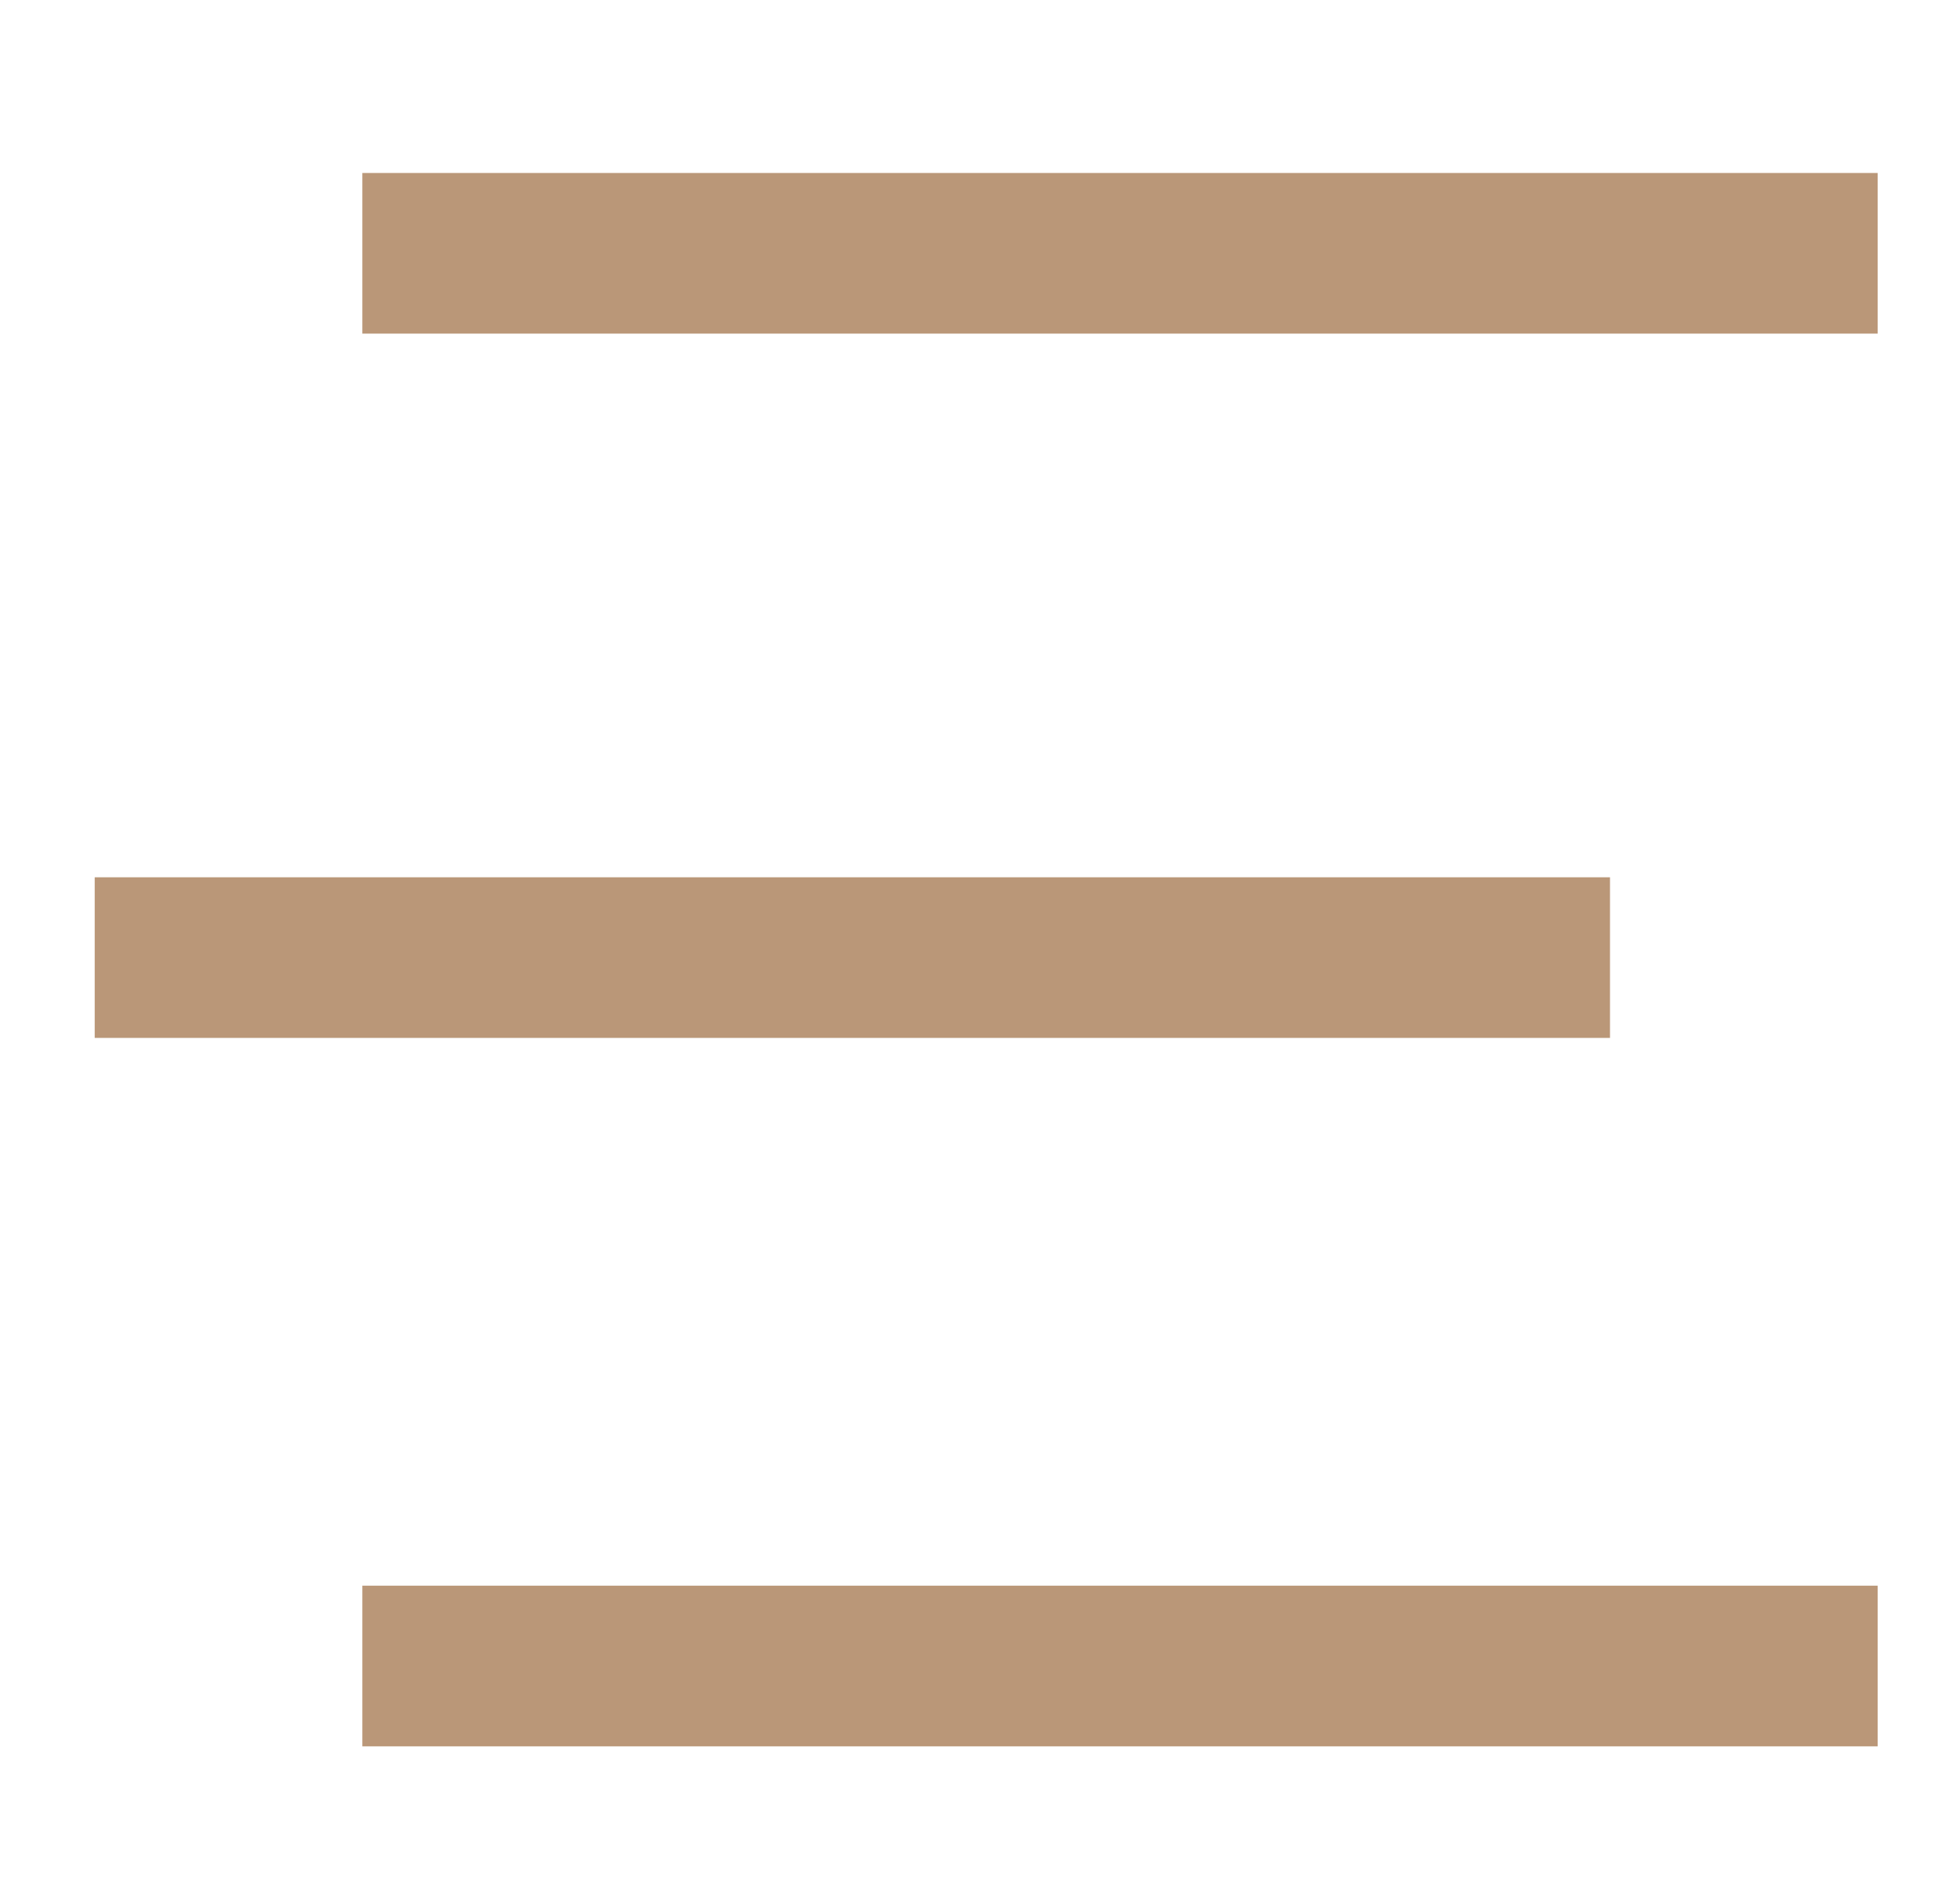
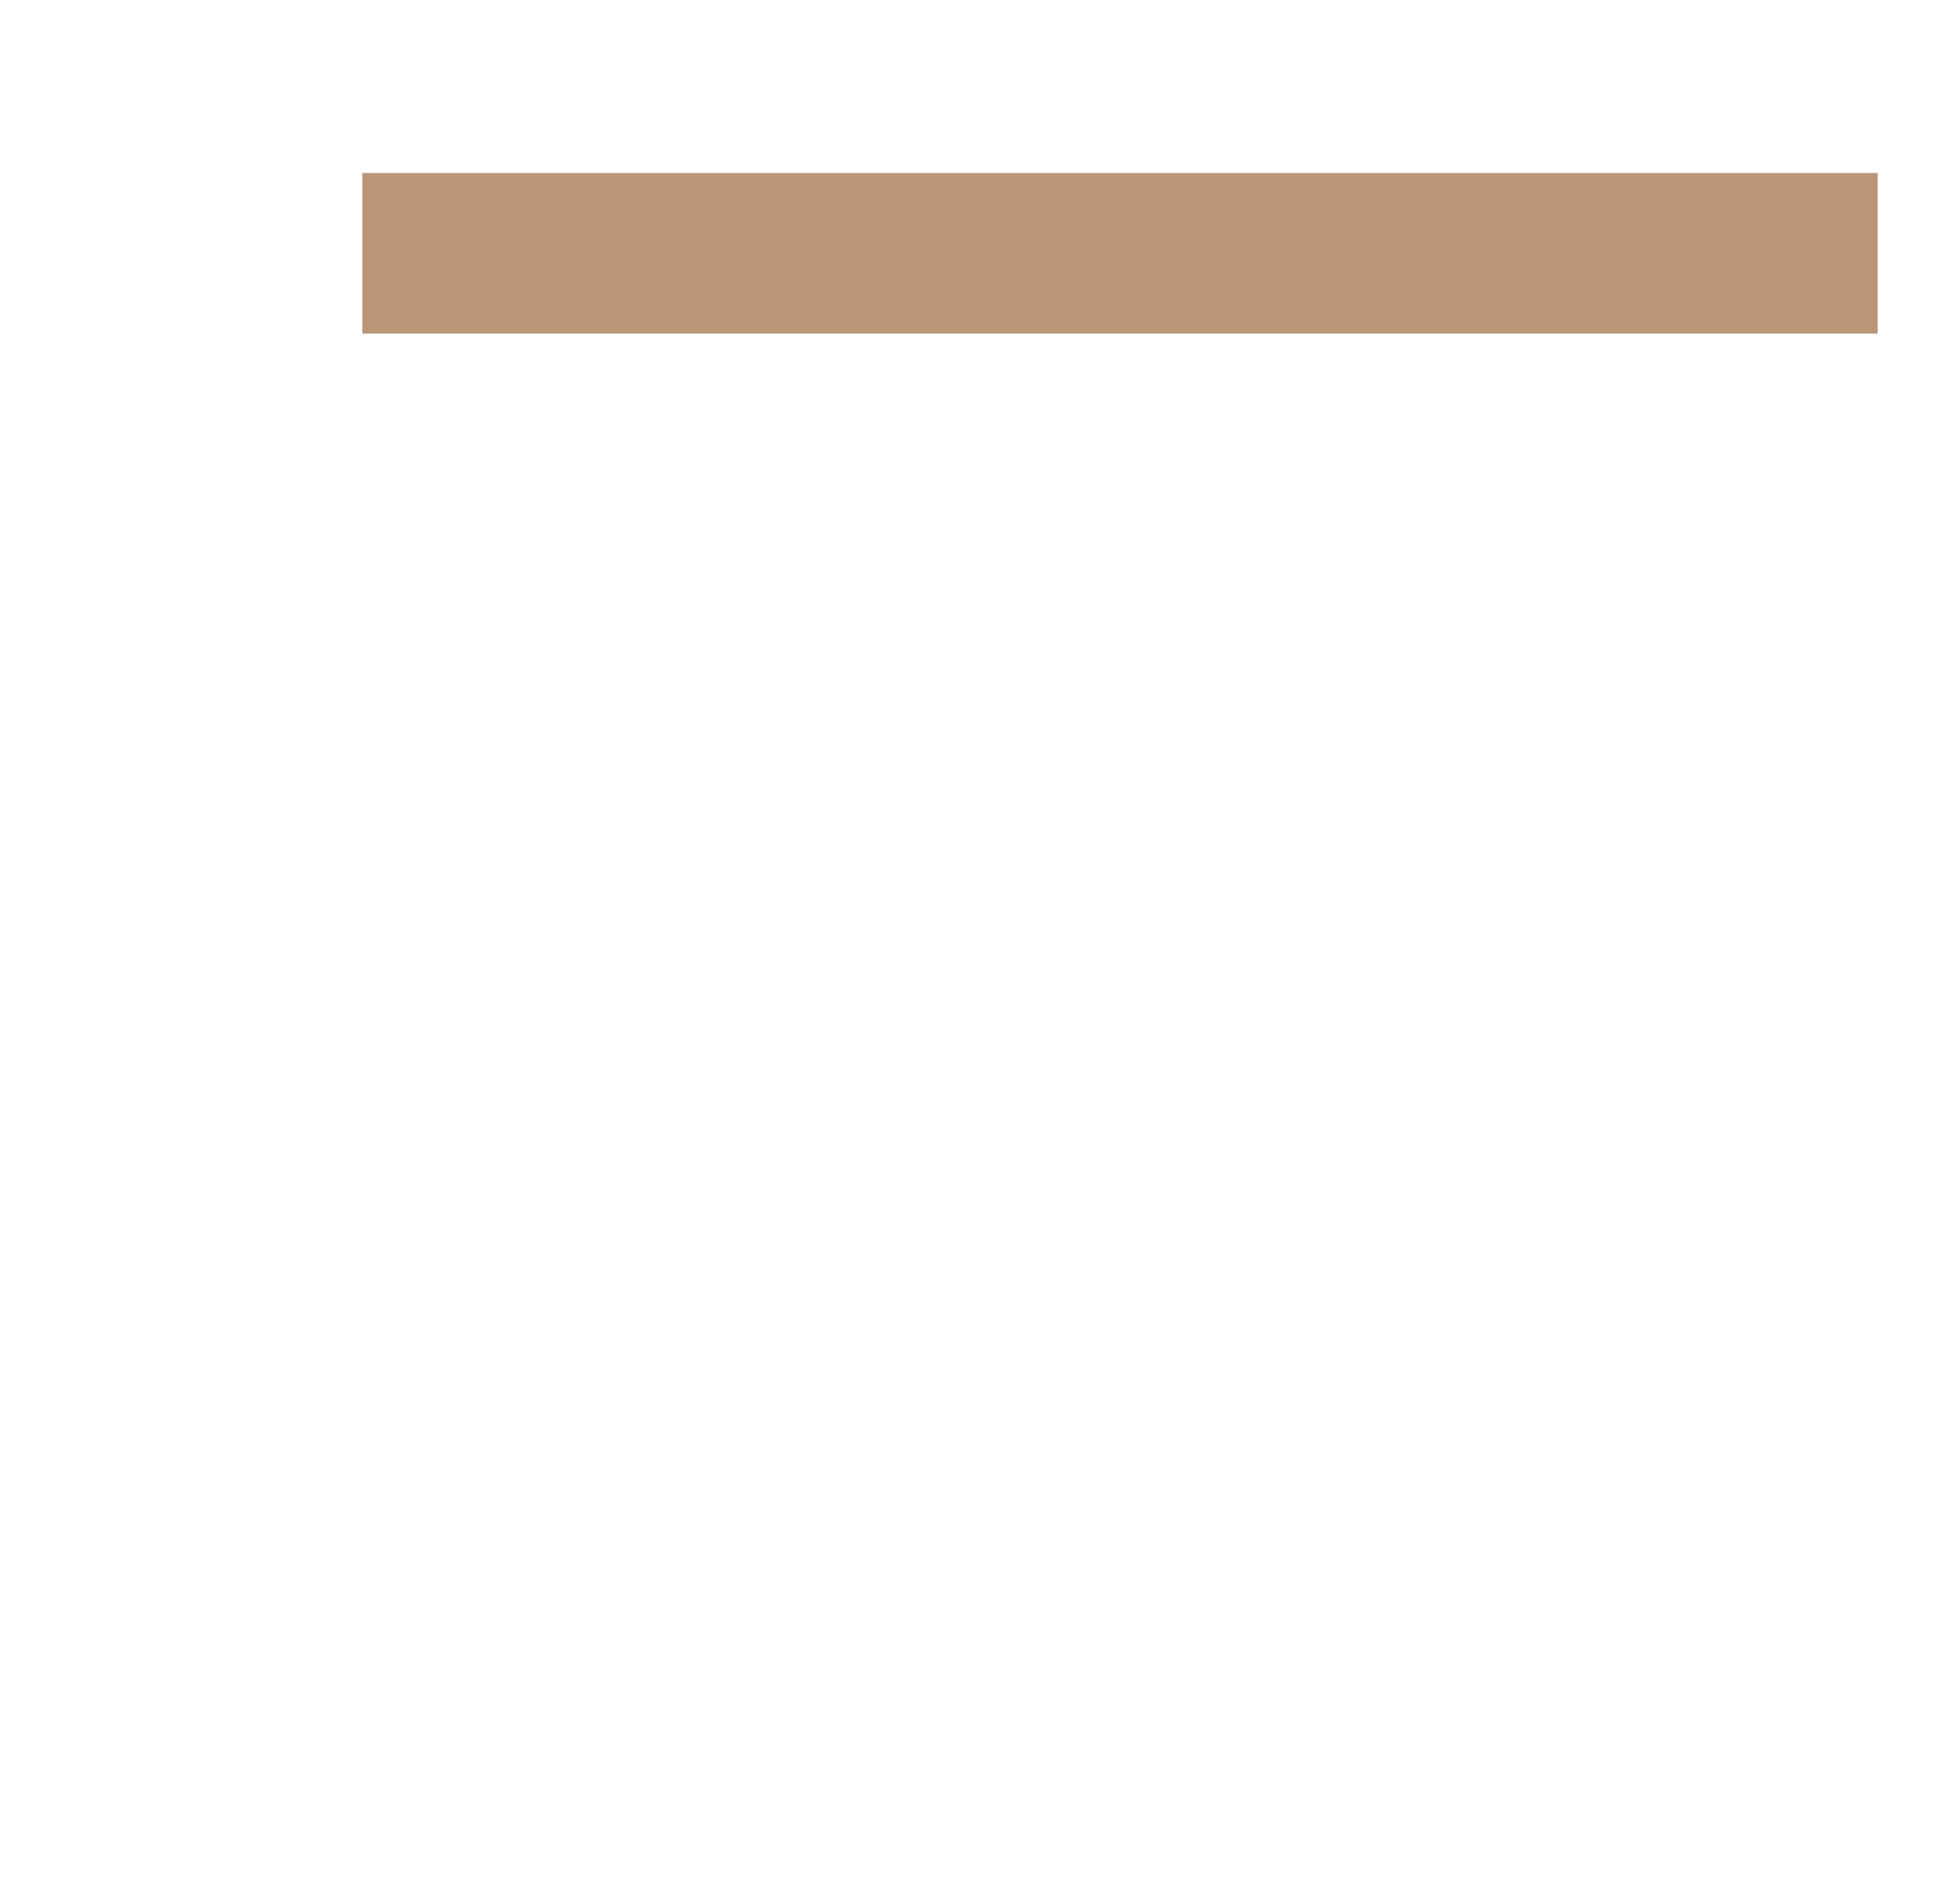
<svg xmlns="http://www.w3.org/2000/svg" id="Layer_1" x="0px" y="0px" viewBox="0 0 47.6 45.8" style="enable-background:new 0 0 47.6 45.8;" xml:space="preserve">
  <style type="text/css">
	.st0{fill:#BA9778;}
</style>
  <g>
    <g>
-       <rect x="8.8" y="38.5" class="st0" width="36.8" height="3.9" />
-     </g>
+       </g>
    <g>
-       <rect x="2.3" y="21.3" class="st0" width="36.8" height="3.9" />
-     </g>
+       </g>
    <g>
      <rect x="8.8" y="4.2" class="st0" width="36.8" height="3.9" />
    </g>
  </g>
</svg>